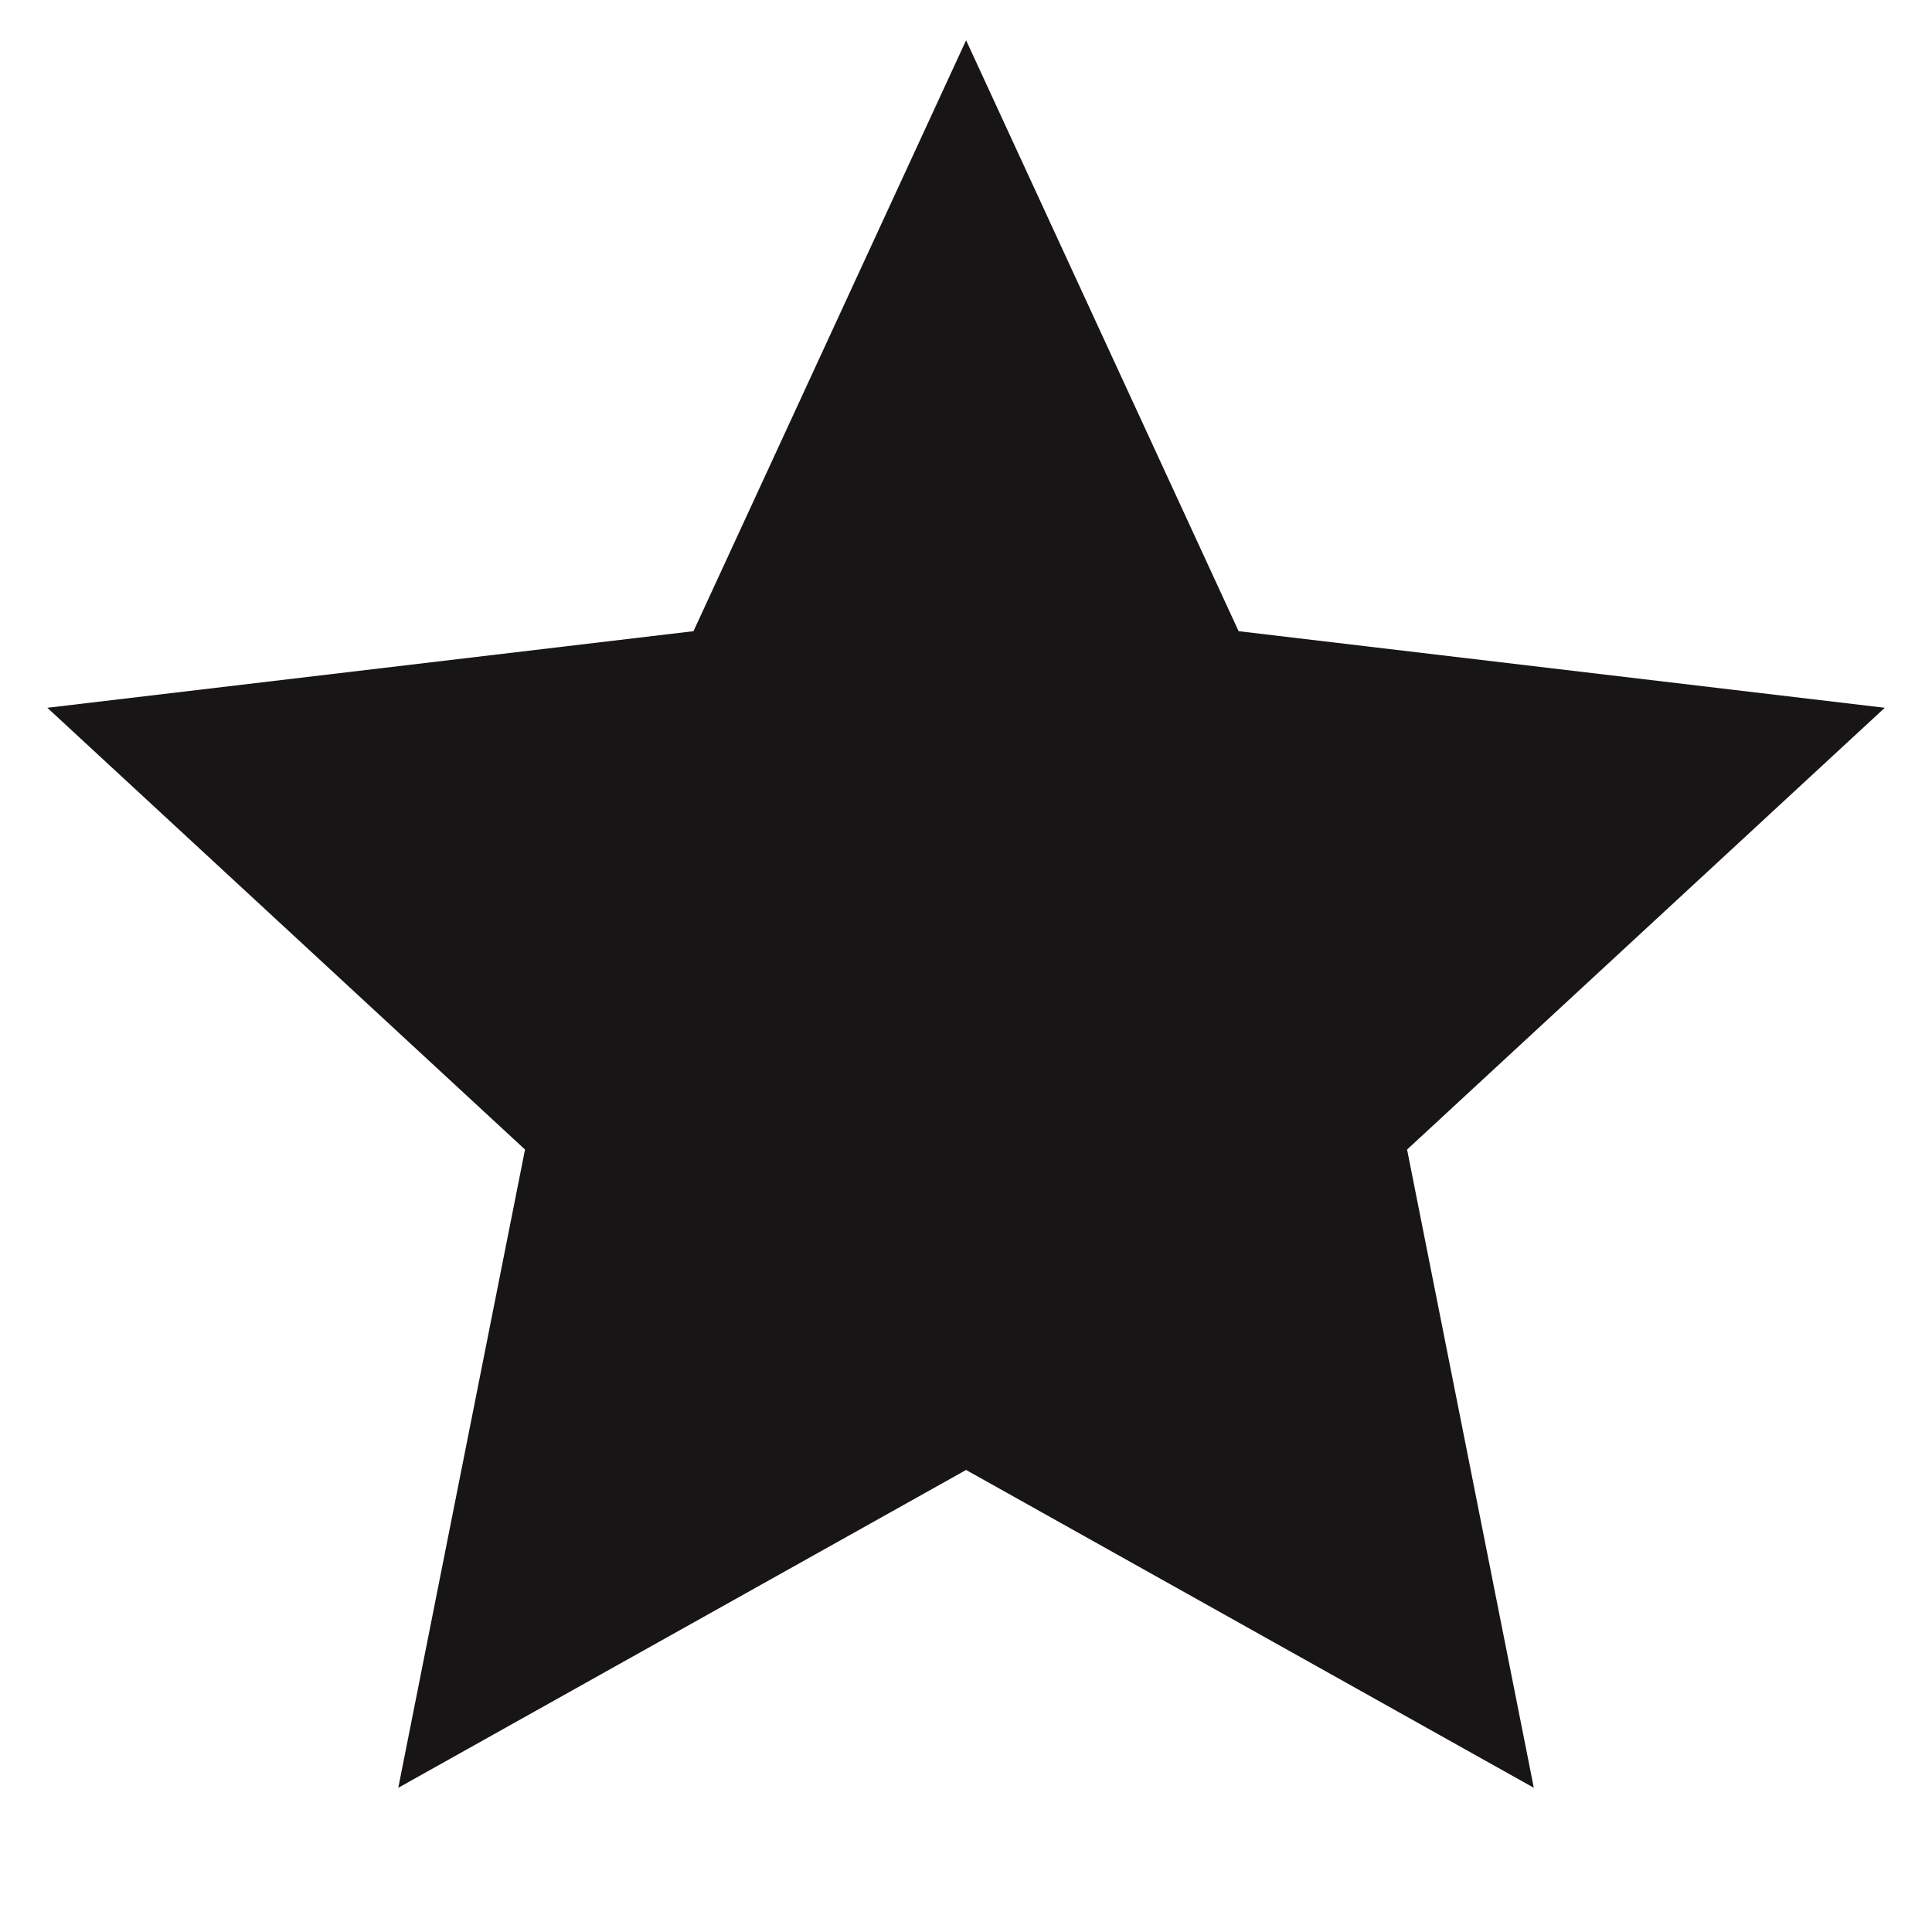
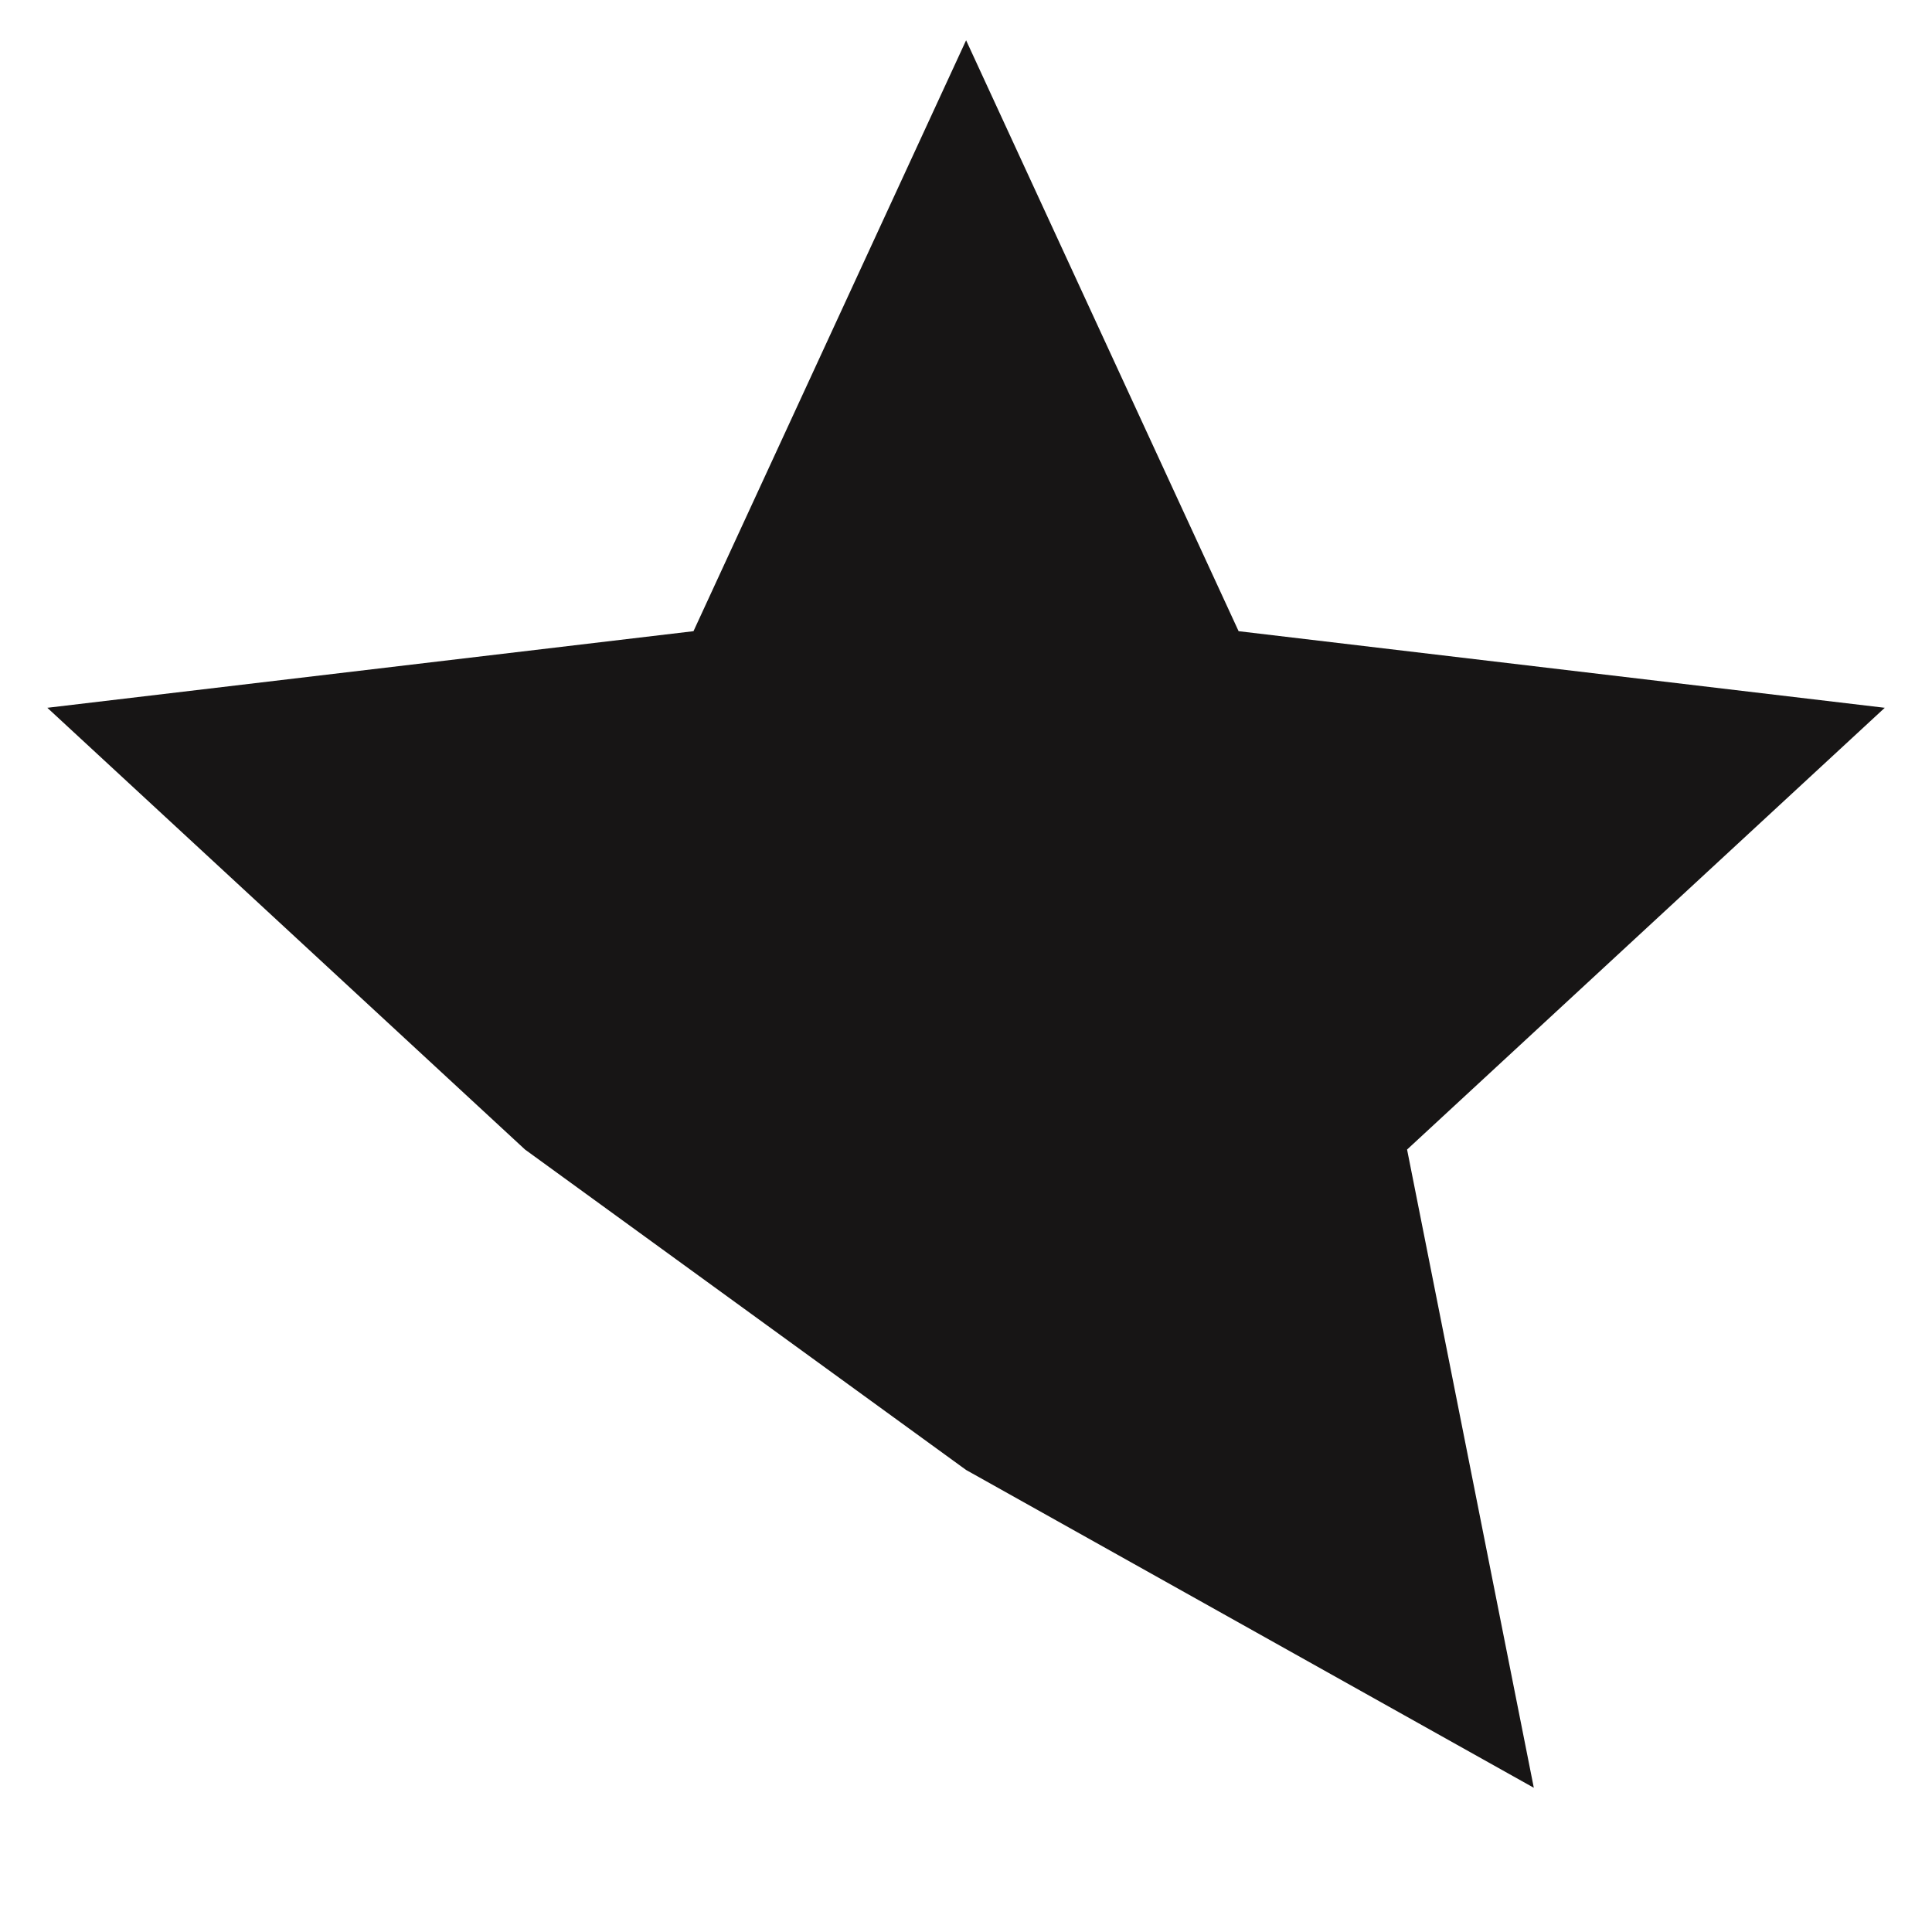
<svg xmlns="http://www.w3.org/2000/svg" width="20" height="20" viewBox="0 0 20 20" fill="none">
-   <path d="M10.001 15.217L4.123 18.507L5.435 11.9L0.49 7.327L7.179 6.534L10.001 0.417L12.822 6.534L19.511 7.327L14.566 11.9L15.878 18.507L10.001 15.217Z" fill="#171515" />
+   <path d="M10.001 15.217L5.435 11.9L0.49 7.327L7.179 6.534L10.001 0.417L12.822 6.534L19.511 7.327L14.566 11.9L15.878 18.507L10.001 15.217Z" fill="#171515" />
</svg>